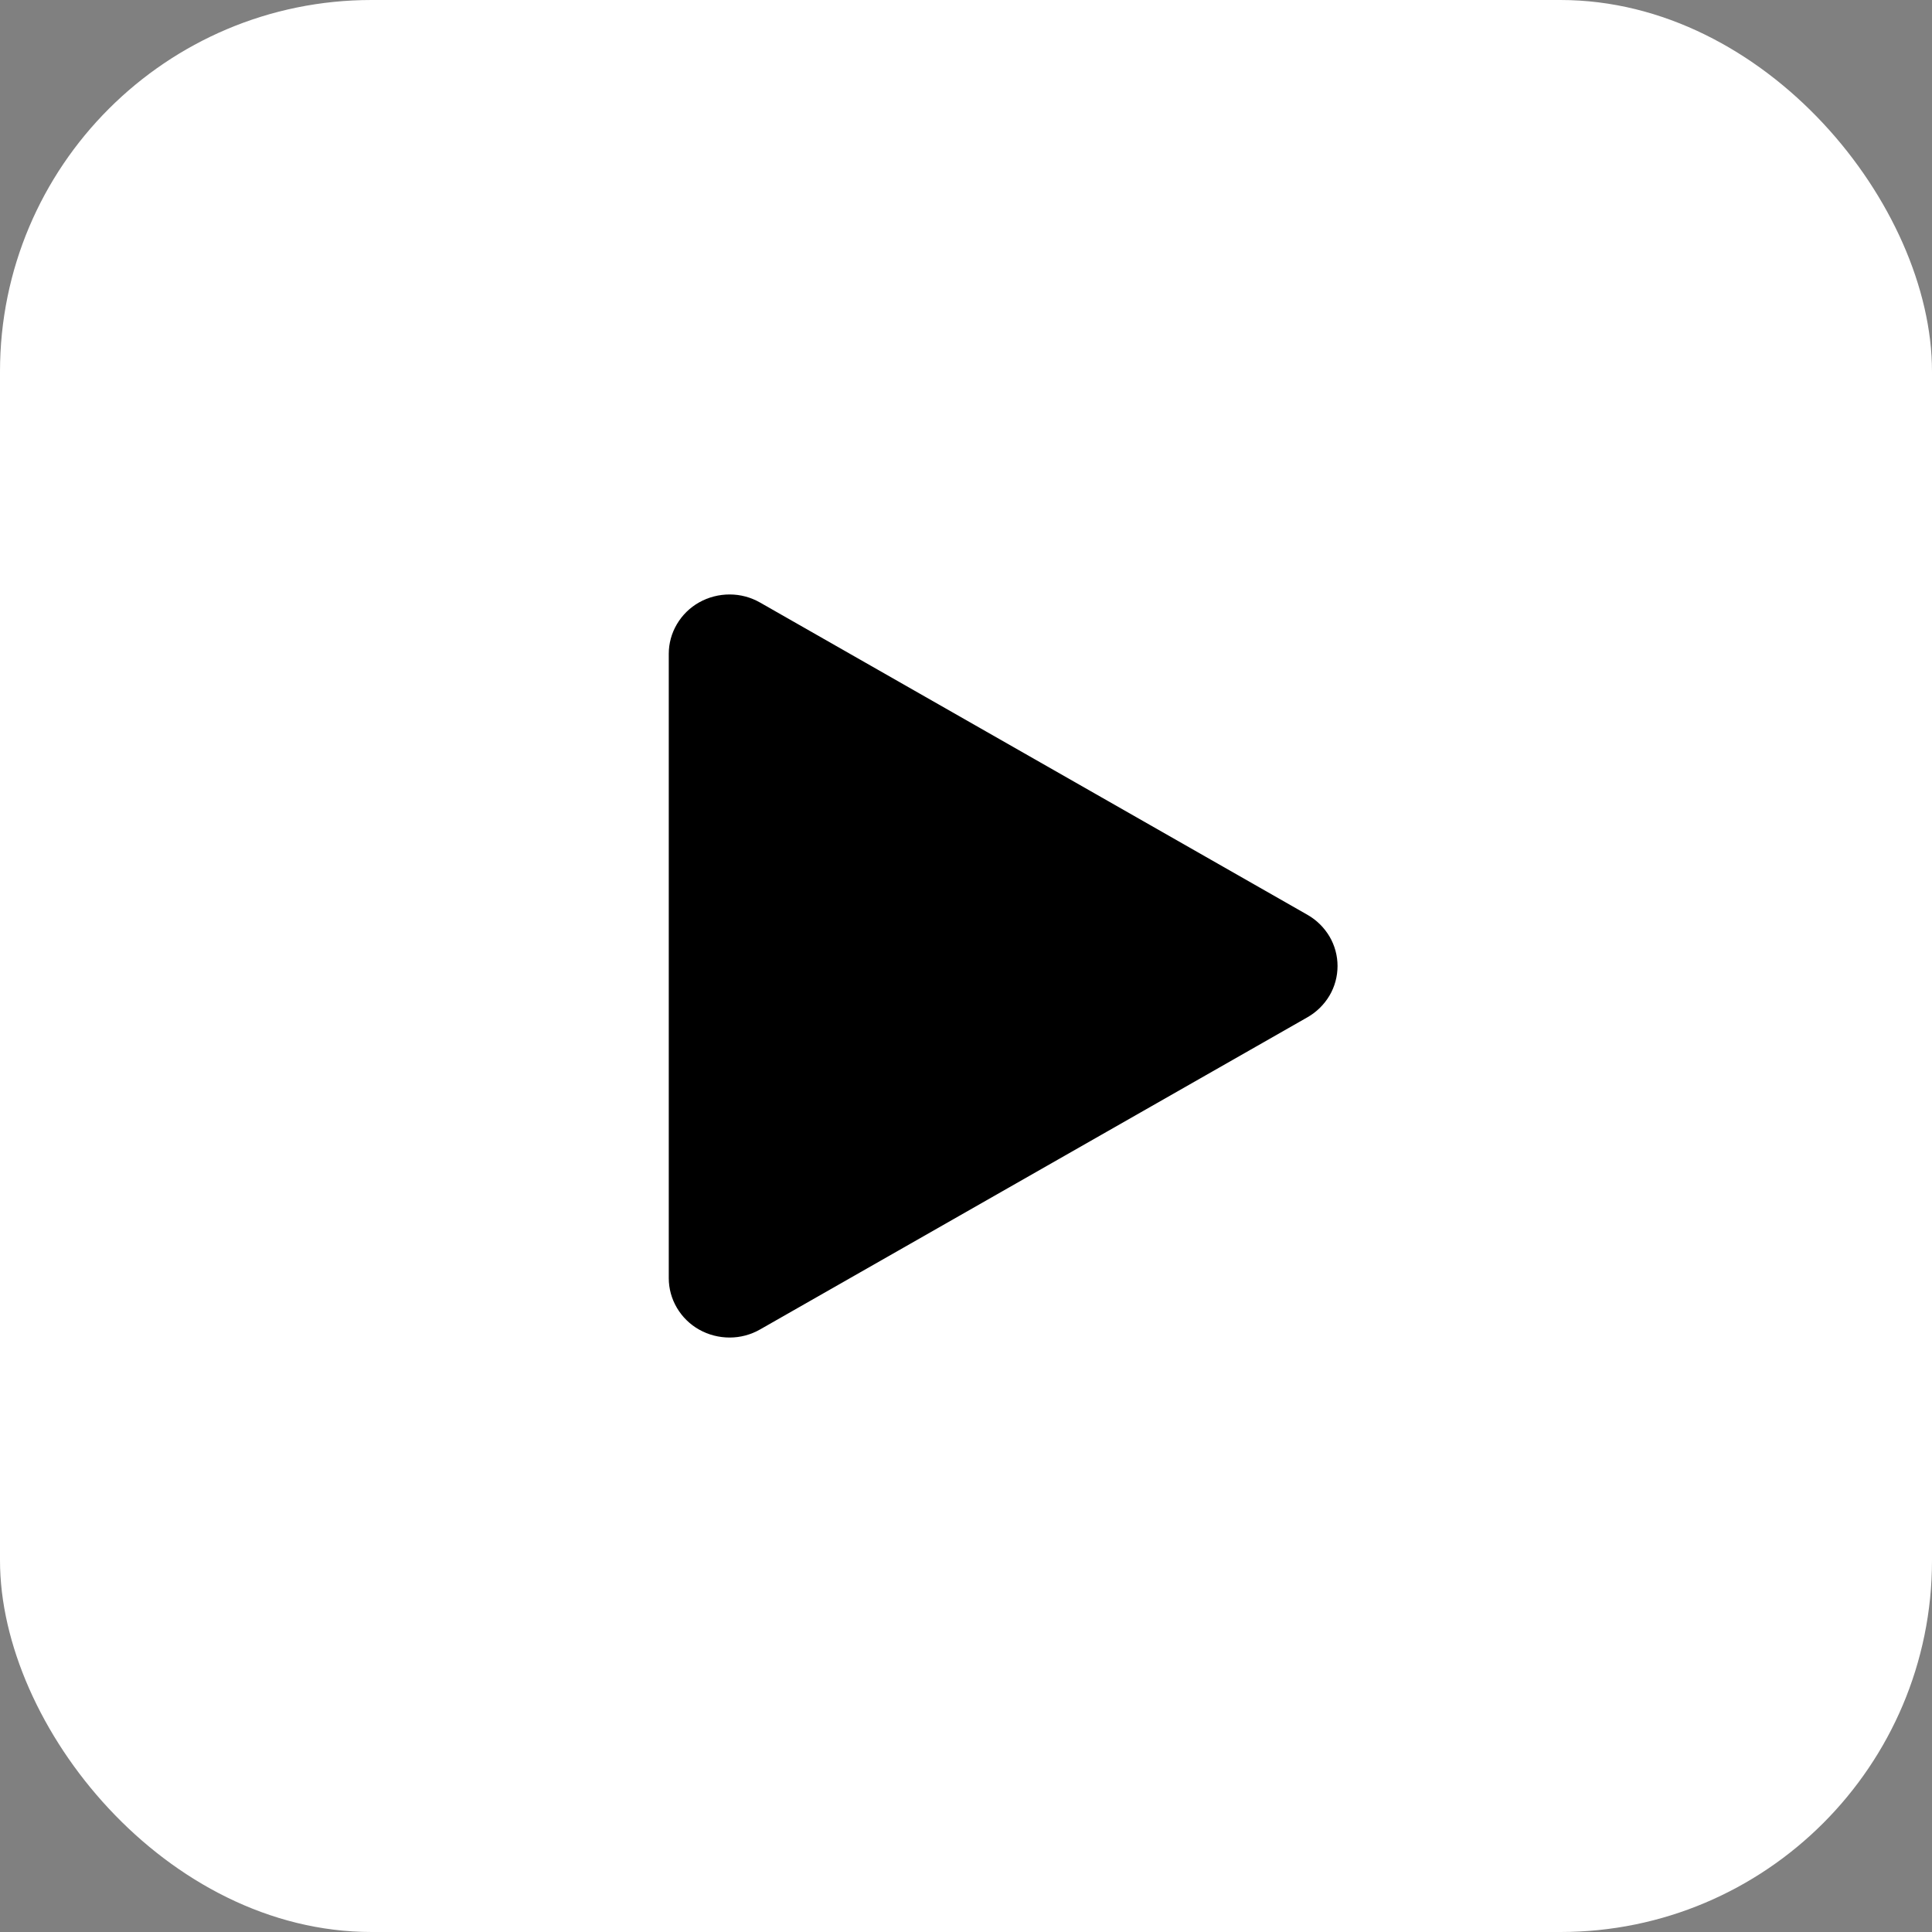
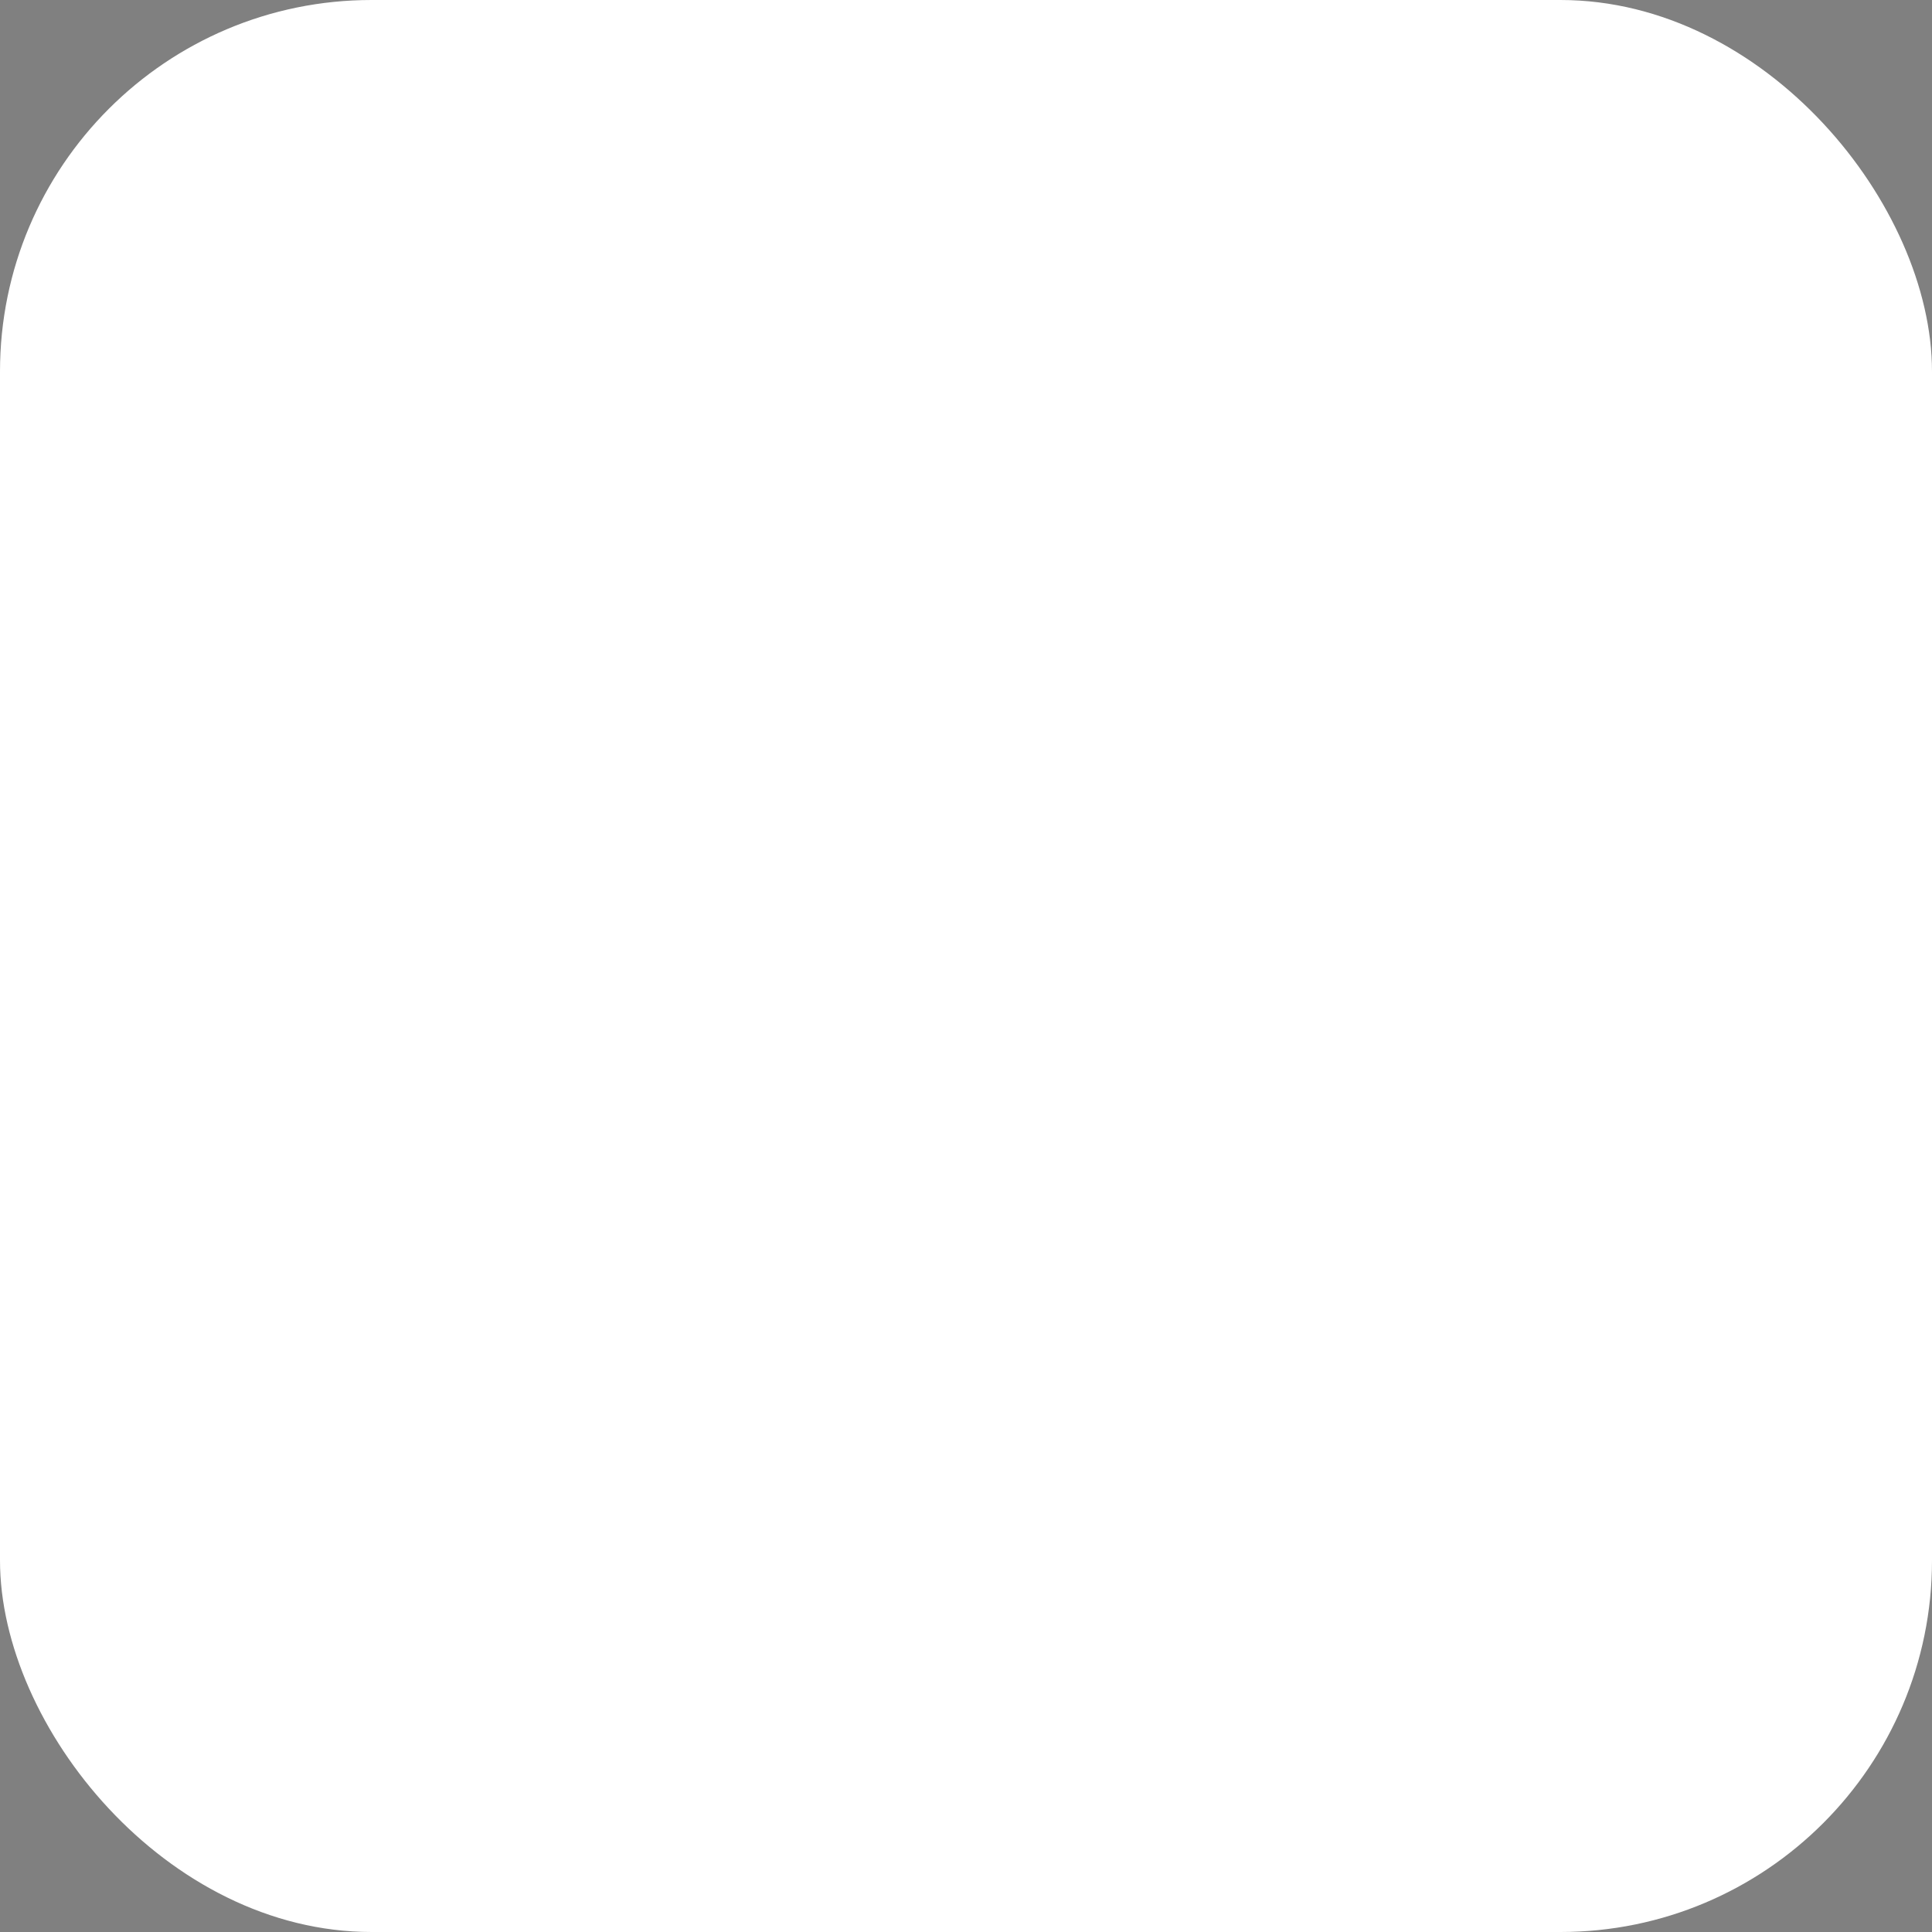
<svg xmlns="http://www.w3.org/2000/svg" width="26" height="26" viewBox="0 0 26 26" fill="none">
  <rect x="0" y="0" width="26" height="26" fill="#808080" stroke="none" />
  <rect width="26" height="26" rx="5" fill="white" />
-   <path d="M9 17.201V8.799C9 8.658 9.038 8.52 9.11 8.399C9.182 8.277 9.285 8.176 9.41 8.106C9.535 8.036 9.676 8 9.82 8C9.964 8 10.105 8.038 10.229 8.109L17.595 12.311C17.718 12.381 17.82 12.482 17.892 12.603C17.963 12.724 18 12.861 18 13C18 13.14 17.963 13.277 17.892 13.398C17.82 13.519 17.718 13.62 17.595 13.69L10.229 17.891C10.105 17.962 9.964 18 9.82 18C9.676 18 9.535 17.964 9.41 17.894C9.285 17.824 9.182 17.723 9.11 17.601C9.038 17.48 9 17.341 9 17.201Z" fill="black" />
</svg>